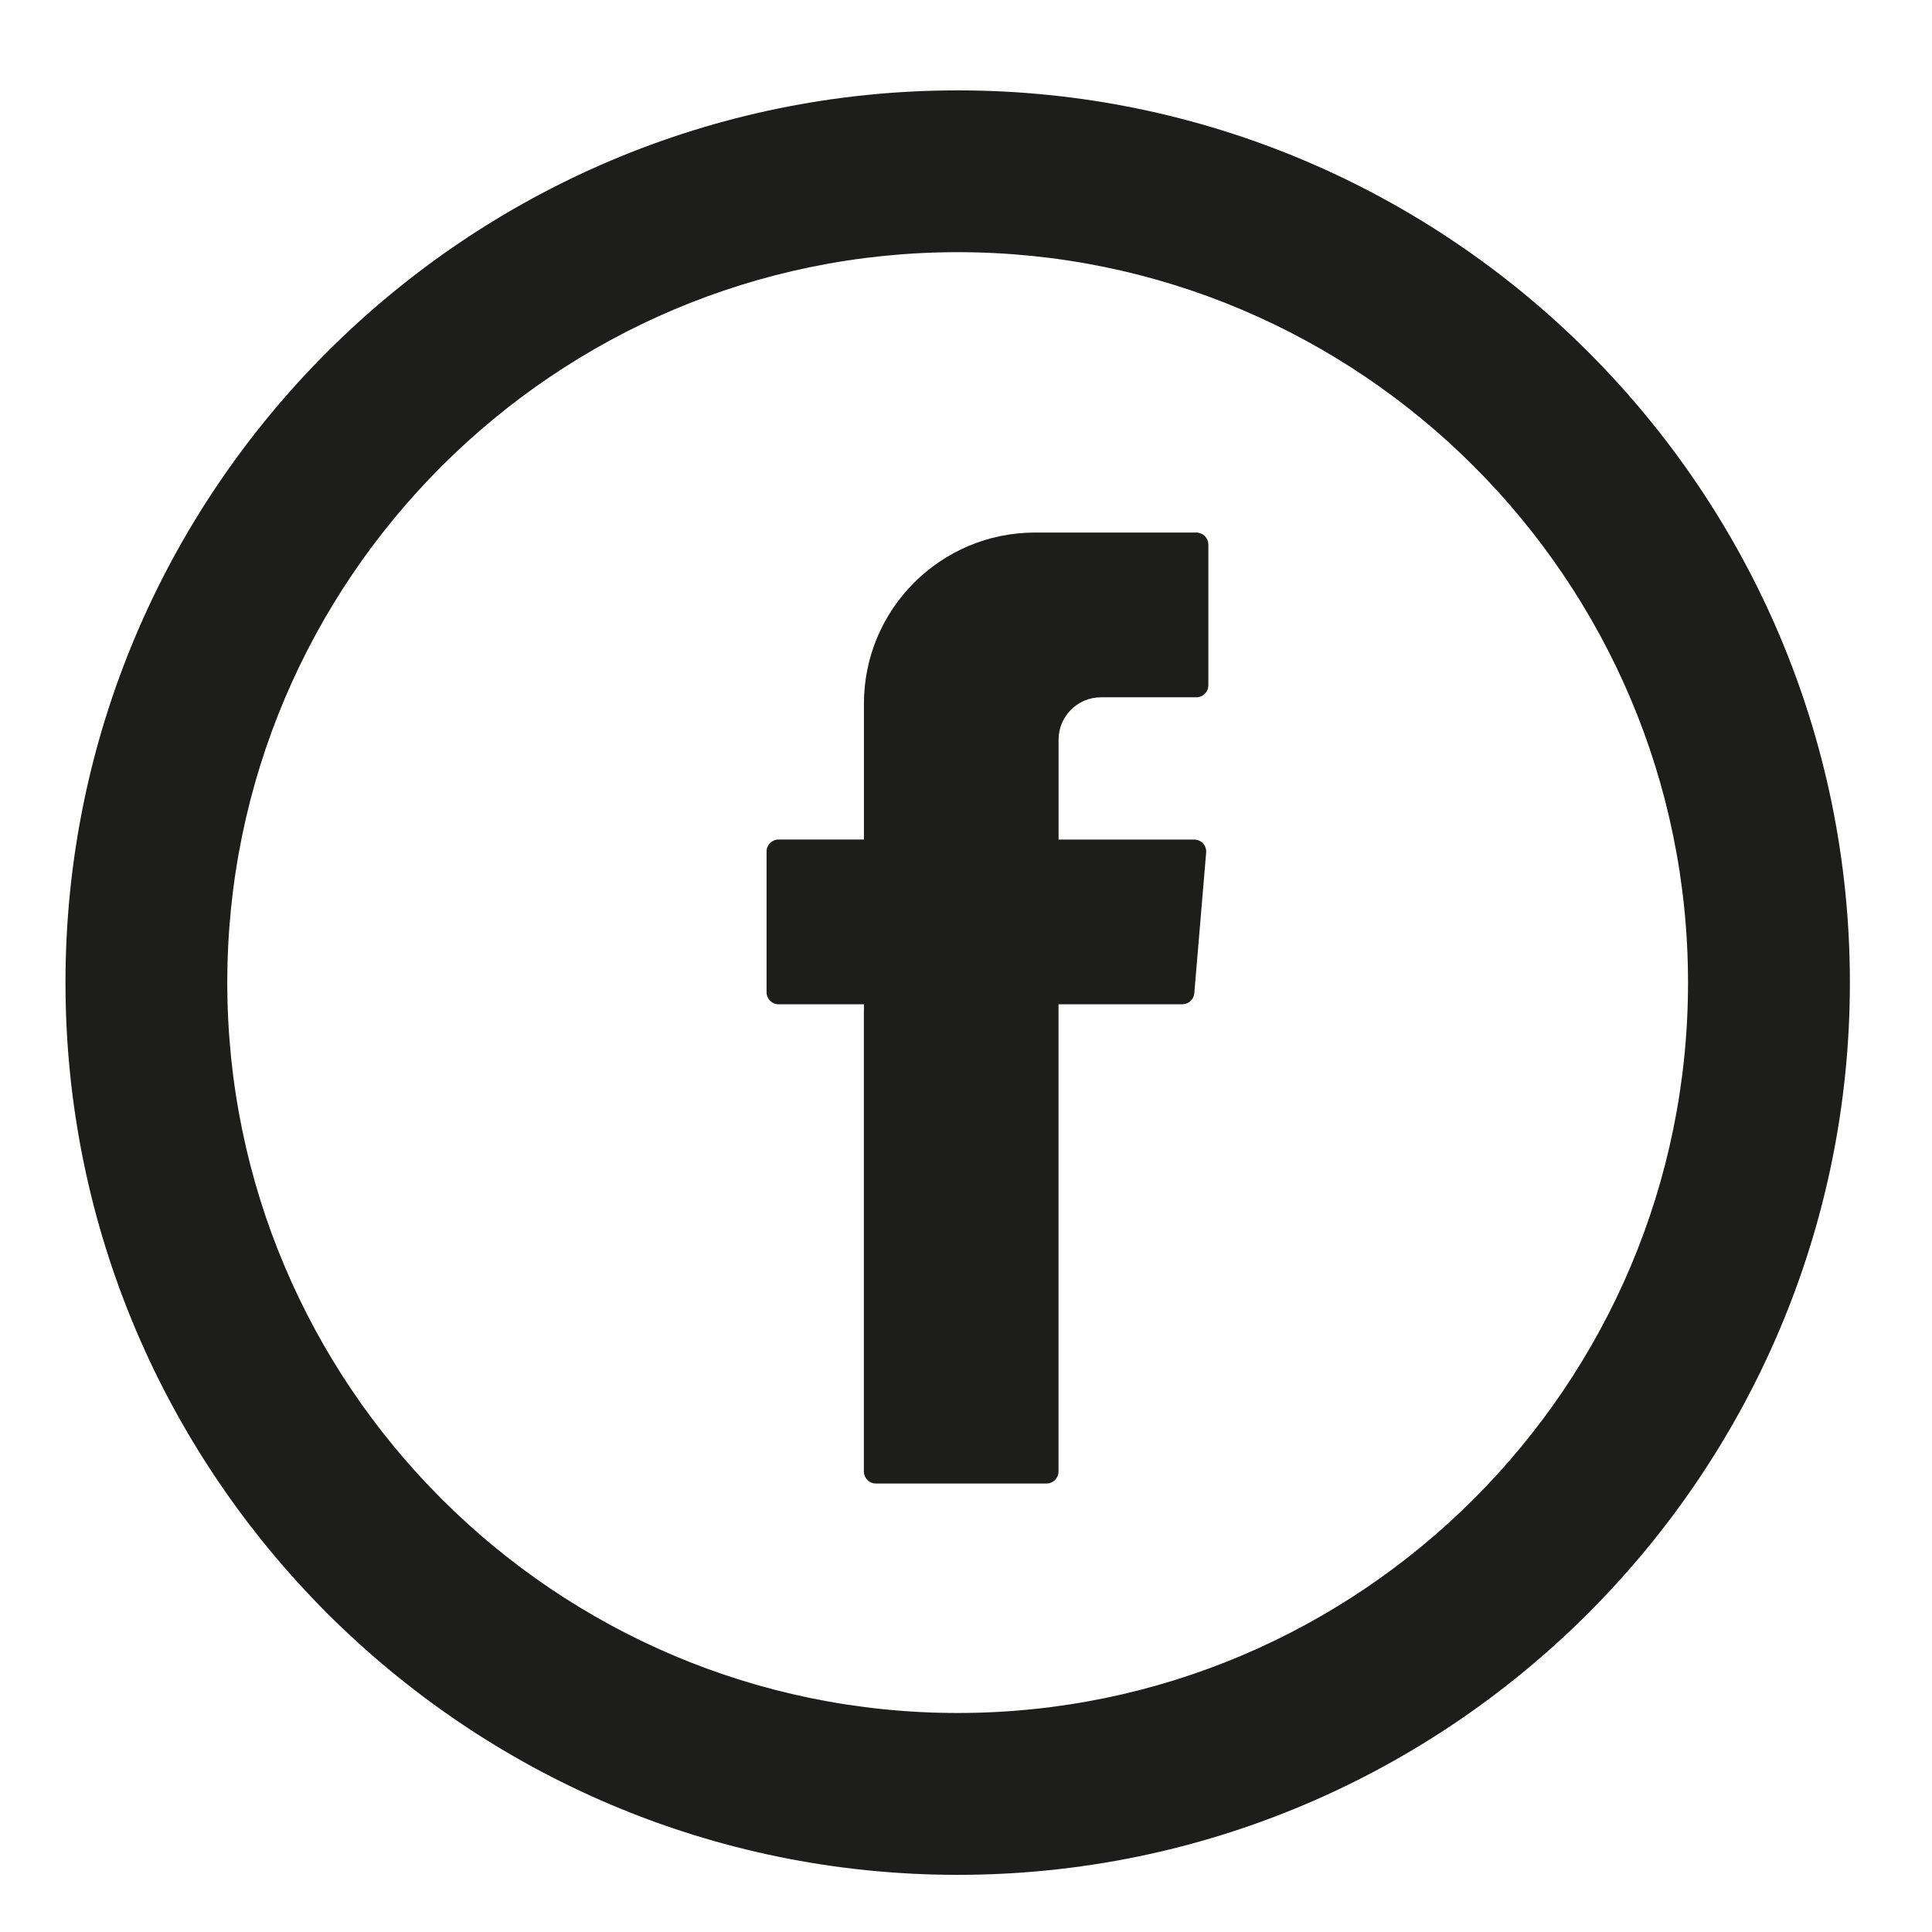
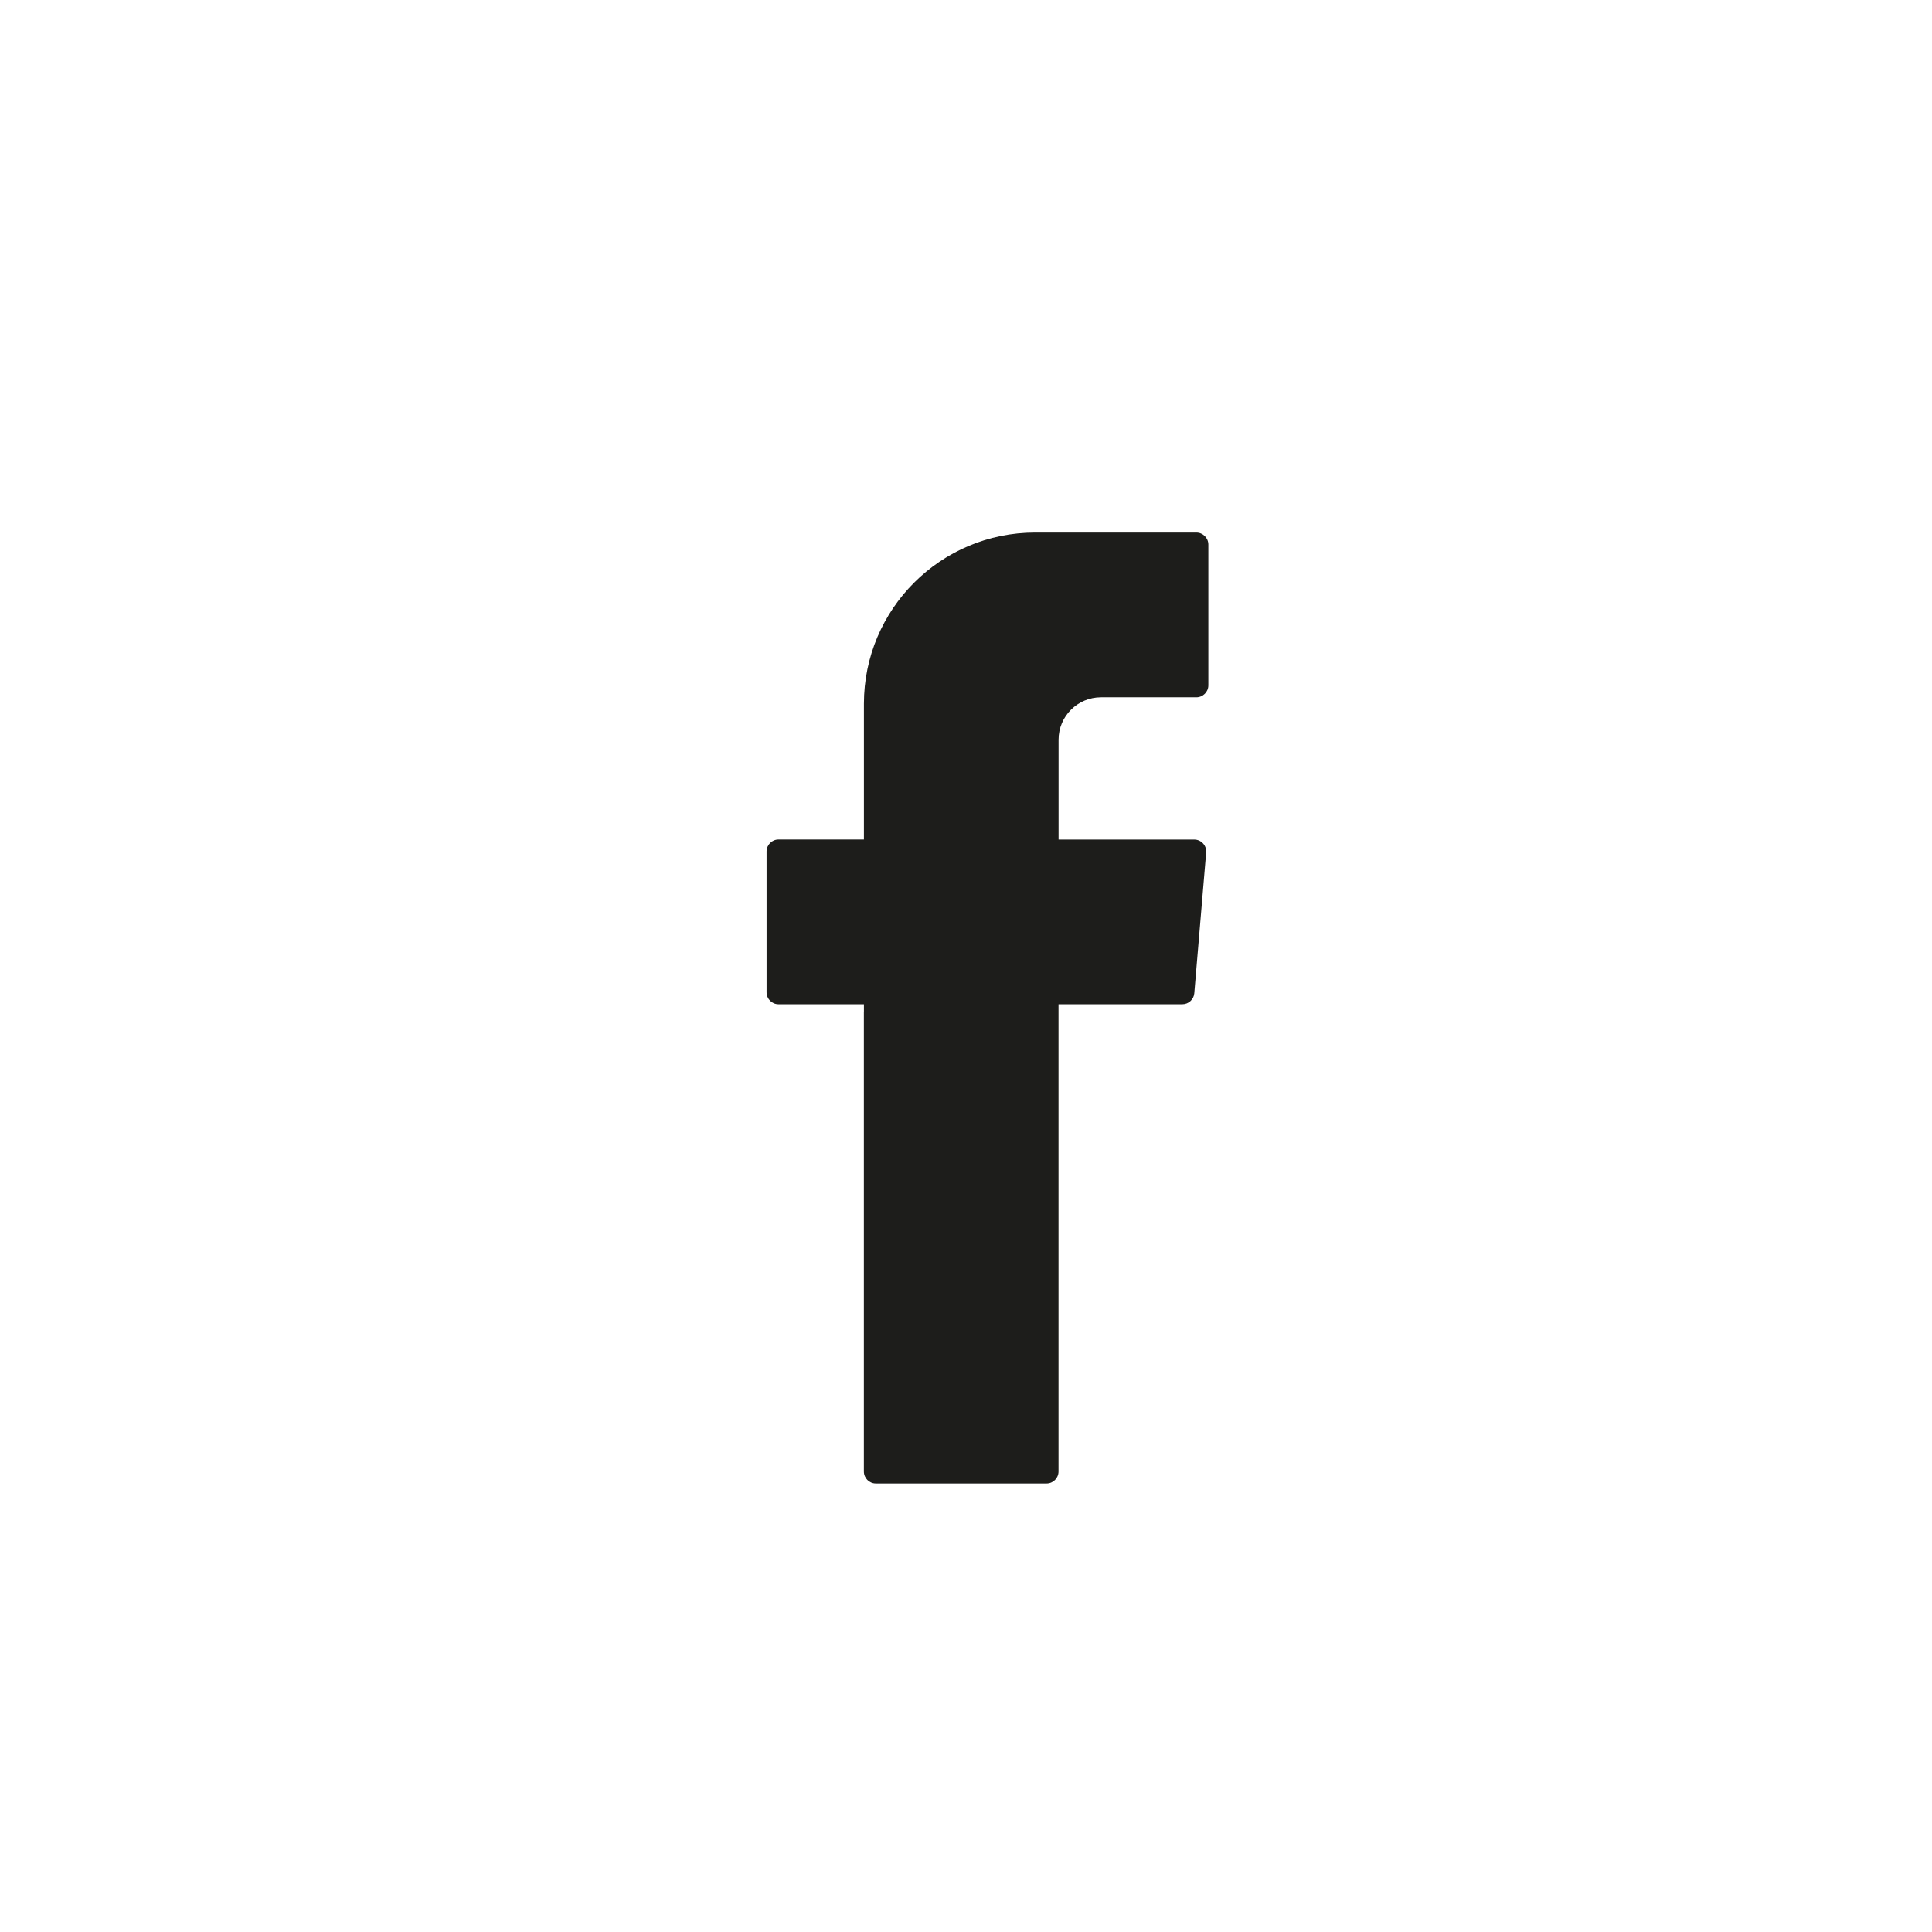
<svg xmlns="http://www.w3.org/2000/svg" version="1.1" id="Layer_1" x="0px" y="0px" width="36px" height="36px" viewBox="0 0 36 36" enable-background="new 0 0 36 36" xml:space="preserve">
  <g>
    <g>
      <path fill-rule="evenodd" clip-rule="evenodd" fill="#1D1D1B" d="M16.097,18.854v8.565c0,0.123,0.1,0.224,0.223,0.224h3.181    c0.123,0,0.223-0.101,0.223-0.224v-8.706h2.307c0.115,0,0.213-0.088,0.223-0.204l0.221-2.623c0.012-0.13-0.092-0.242-0.222-0.242    h-2.528v-1.861c0-0.436,0.354-0.79,0.79-0.79h1.777c0.123,0,0.224-0.1,0.224-0.223v-2.623c0-0.123-0.101-0.224-0.224-0.224h-3.003    c-1.763,0-3.191,1.429-3.191,3.191v2.529h-1.591c-0.123,0-0.223,0.1-0.223,0.223v2.624c0,0.123,0.1,0.223,0.223,0.223h1.591    V18.854z" />
    </g>
    <g>
-       <path fill="#1D1D1B" d="M17.846,34.935c-9.168,0-16.626-7.459-16.626-16.625c0-9.168,7.458-16.626,16.626-16.626    c9.165,0,16.624,7.458,16.624,16.626C34.47,27.476,27.011,34.935,17.846,34.935z M17.846,4.699    c-7.505,0-13.611,6.106-13.611,13.611c0,7.504,6.106,13.609,13.611,13.609s13.608-6.105,13.608-13.609    C31.454,10.805,25.351,4.699,17.846,4.699z" />
-     </g>
+       </g>
  </g>
</svg>